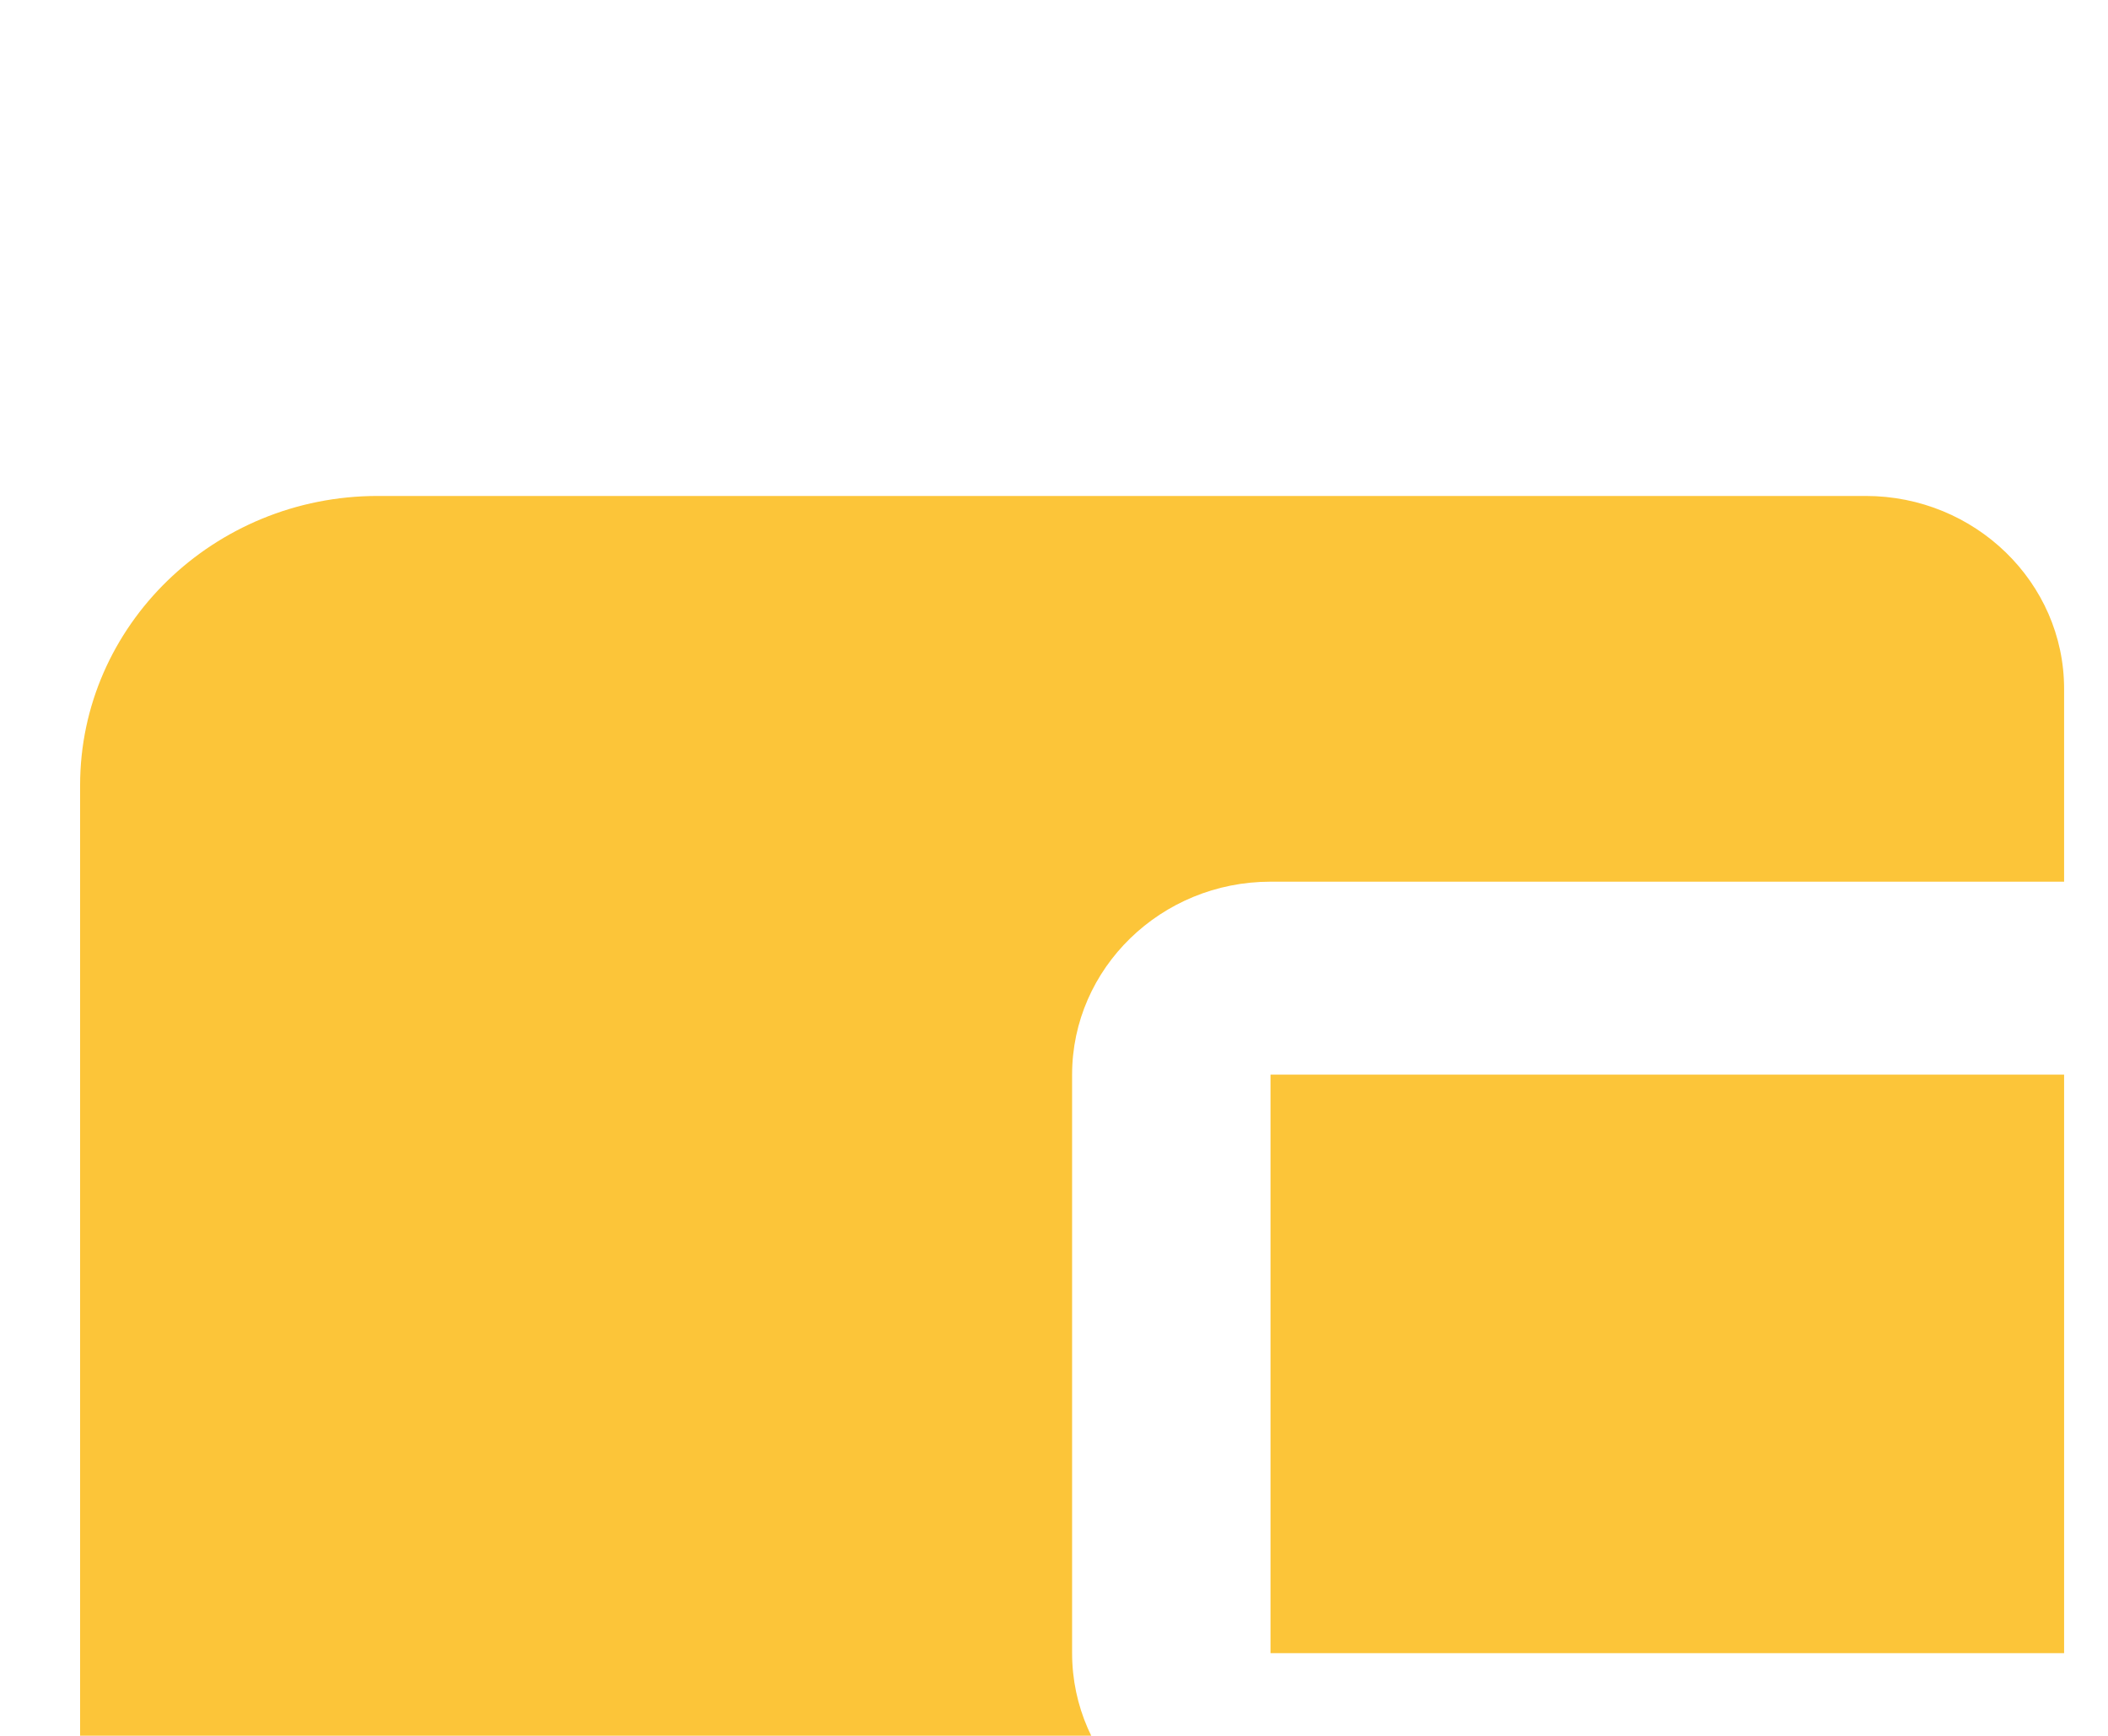
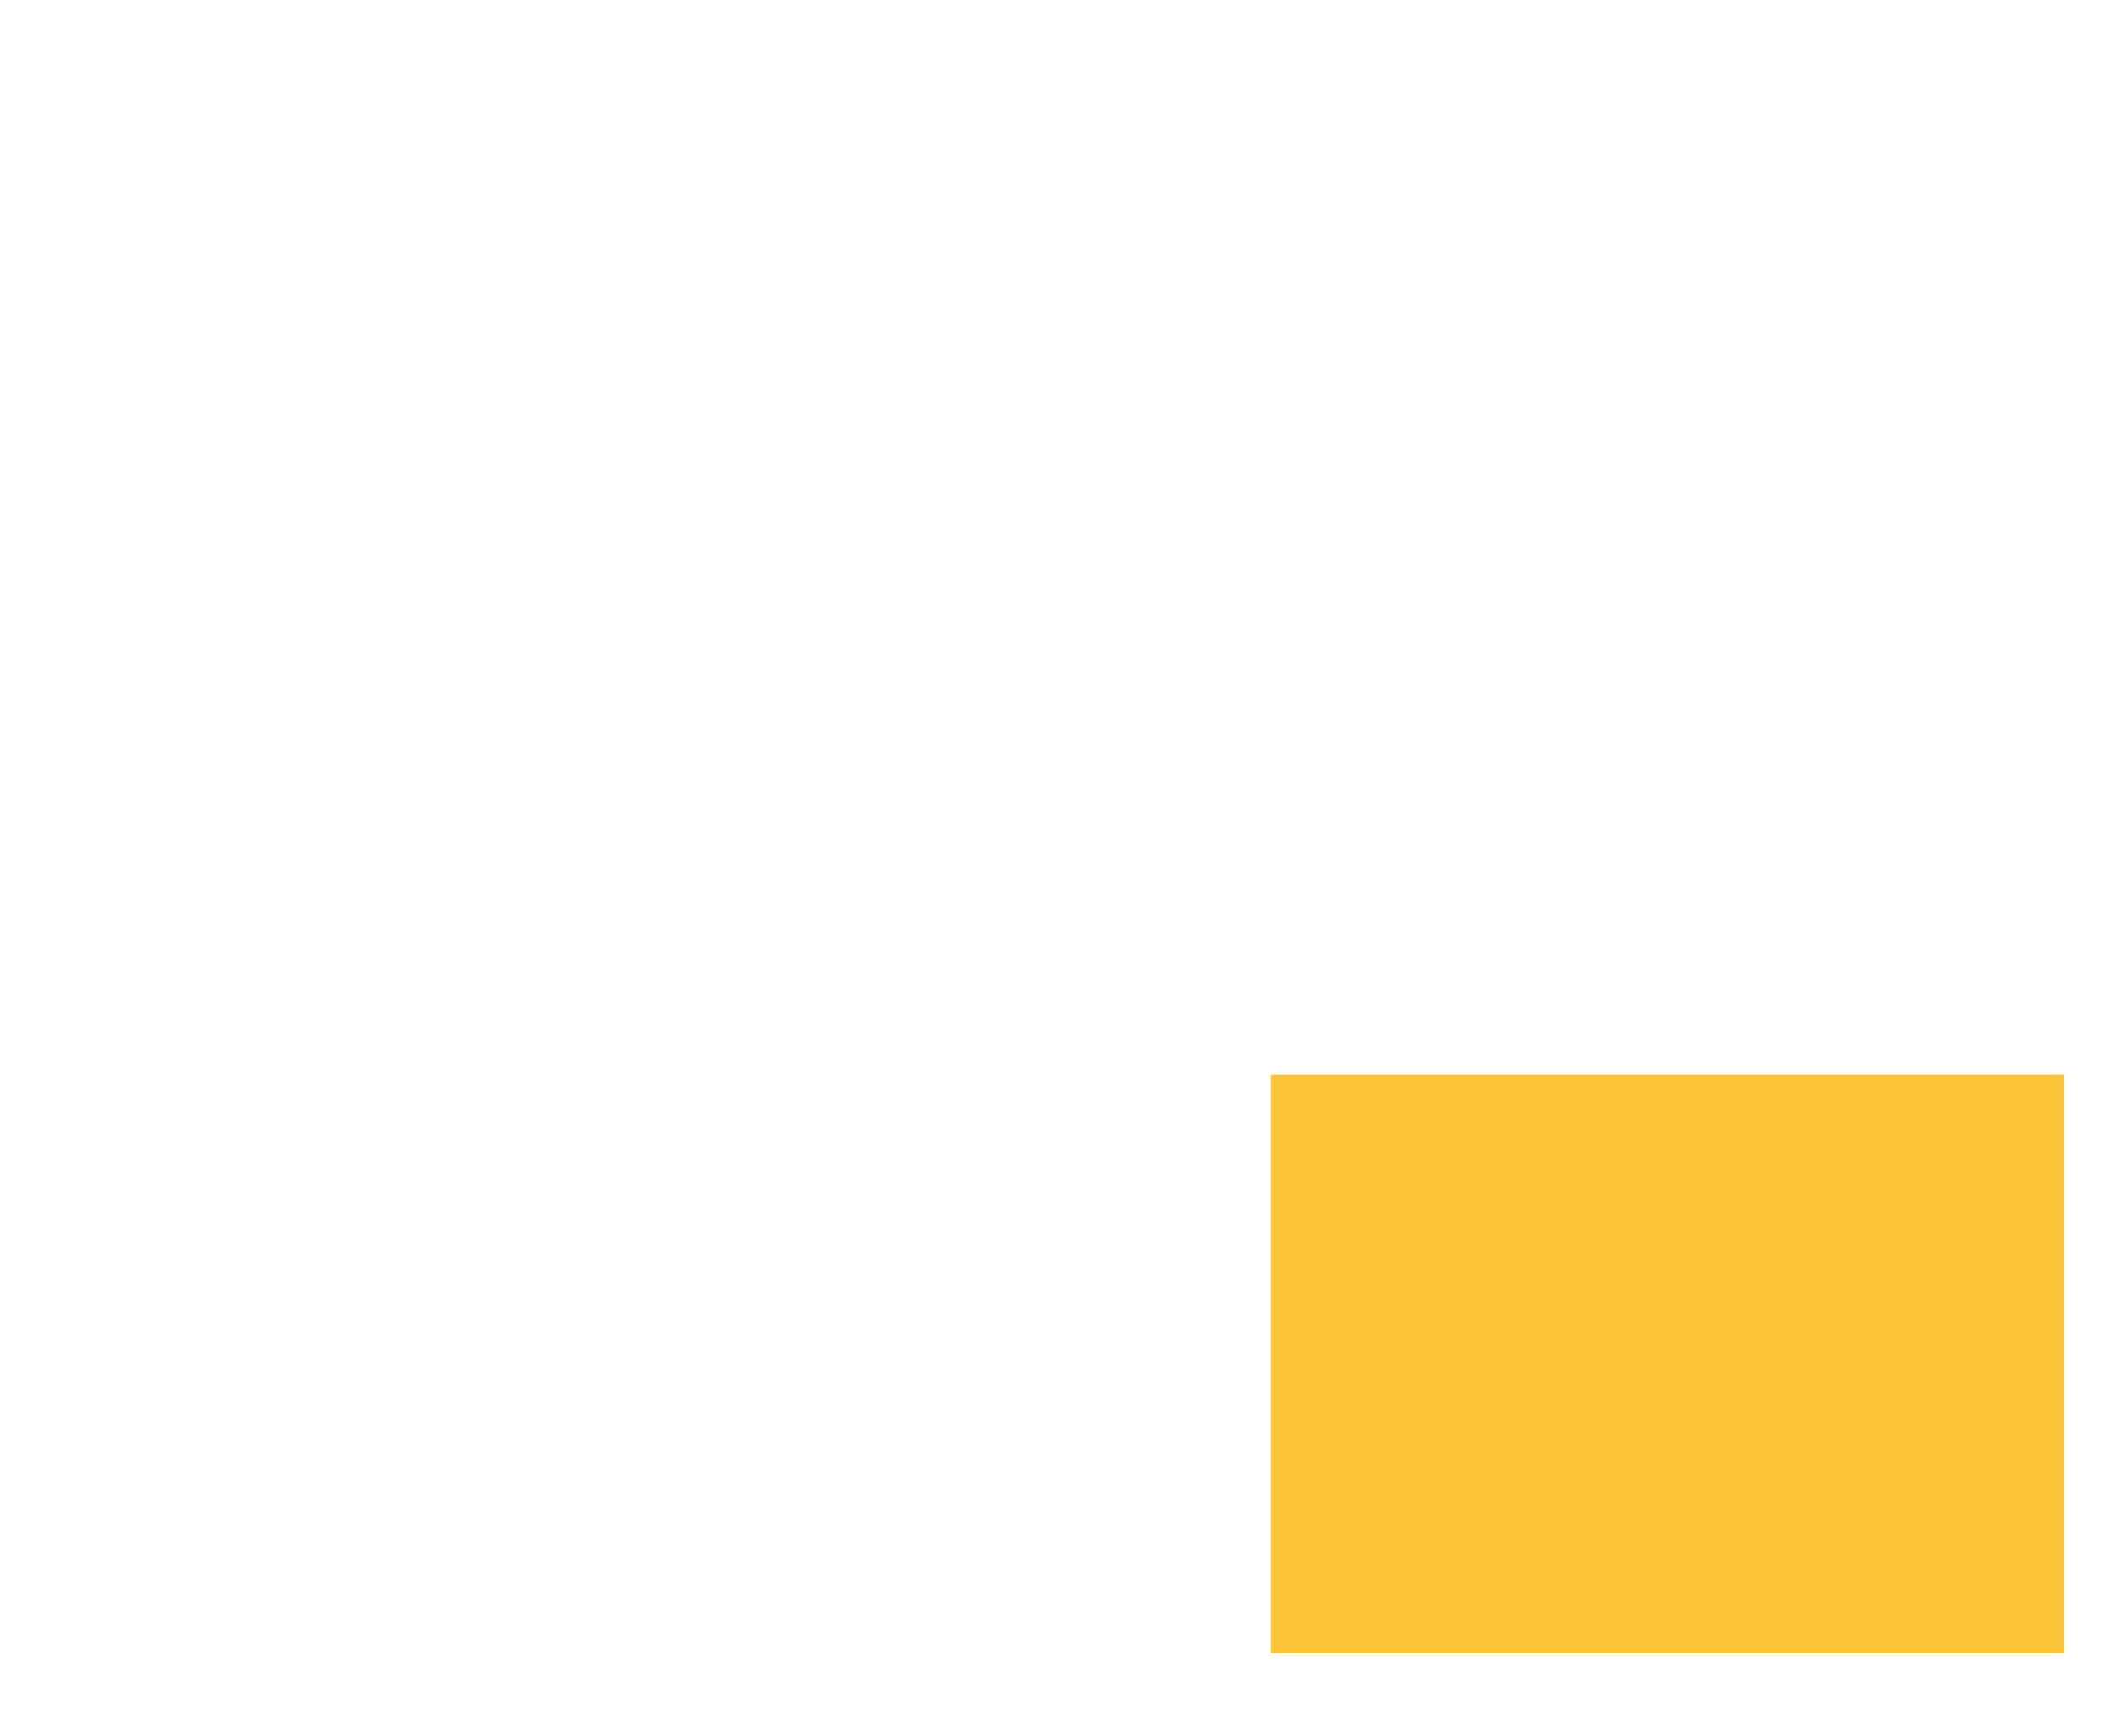
<svg xmlns="http://www.w3.org/2000/svg" width="17" height="14" viewBox="0 0 17 14" fill="none">
  <g filter="url(#filter0_i_49_4554)">
    <path d="M10.246 4.667H16.646V9.333H10.246V4.667Z" fill="#FCC539" />
-     <path d="M15.046 0H3.046C1.723 0 0.646 1.047 0.646 2.333V11.667C0.646 12.953 1.723 14 3.046 14H15.046C15.928 14 16.646 13.302 16.646 12.444V10.889H10.246C9.364 10.889 8.646 10.191 8.646 9.333V4.667C8.646 3.809 9.364 3.111 10.246 3.111H16.646V1.556C16.646 0.698 15.928 0 15.046 0Z" fill="#FCC539" />
  </g>
  <defs>
    <filter id="filter0_i_49_4554" x="0.646" y="0" width="16" height="18" filterUnits="userSpaceOnUse" color-interpolation-filters="sRGB">
      <feFlood flood-opacity="0" result="BackgroundImageFix" />
      <feBlend mode="normal" in="SourceGraphic" in2="BackgroundImageFix" result="shape" />
      <feColorMatrix in="SourceAlpha" type="matrix" values="0 0 0 0 0 0 0 0 0 0 0 0 0 0 0 0 0 0 127 0" result="hardAlpha" />
      <feOffset dy="4" />
      <feGaussianBlur stdDeviation="2" />
      <feComposite in2="hardAlpha" operator="arithmetic" k2="-1" k3="1" />
      <feColorMatrix type="matrix" values="0 0 0 0 1 0 0 0 0 1 0 0 0 0 1 0 0 0 0.25 0" />
      <feBlend mode="normal" in2="shape" result="effect1_innerShadow_49_4554" />
    </filter>
  </defs>
</svg>